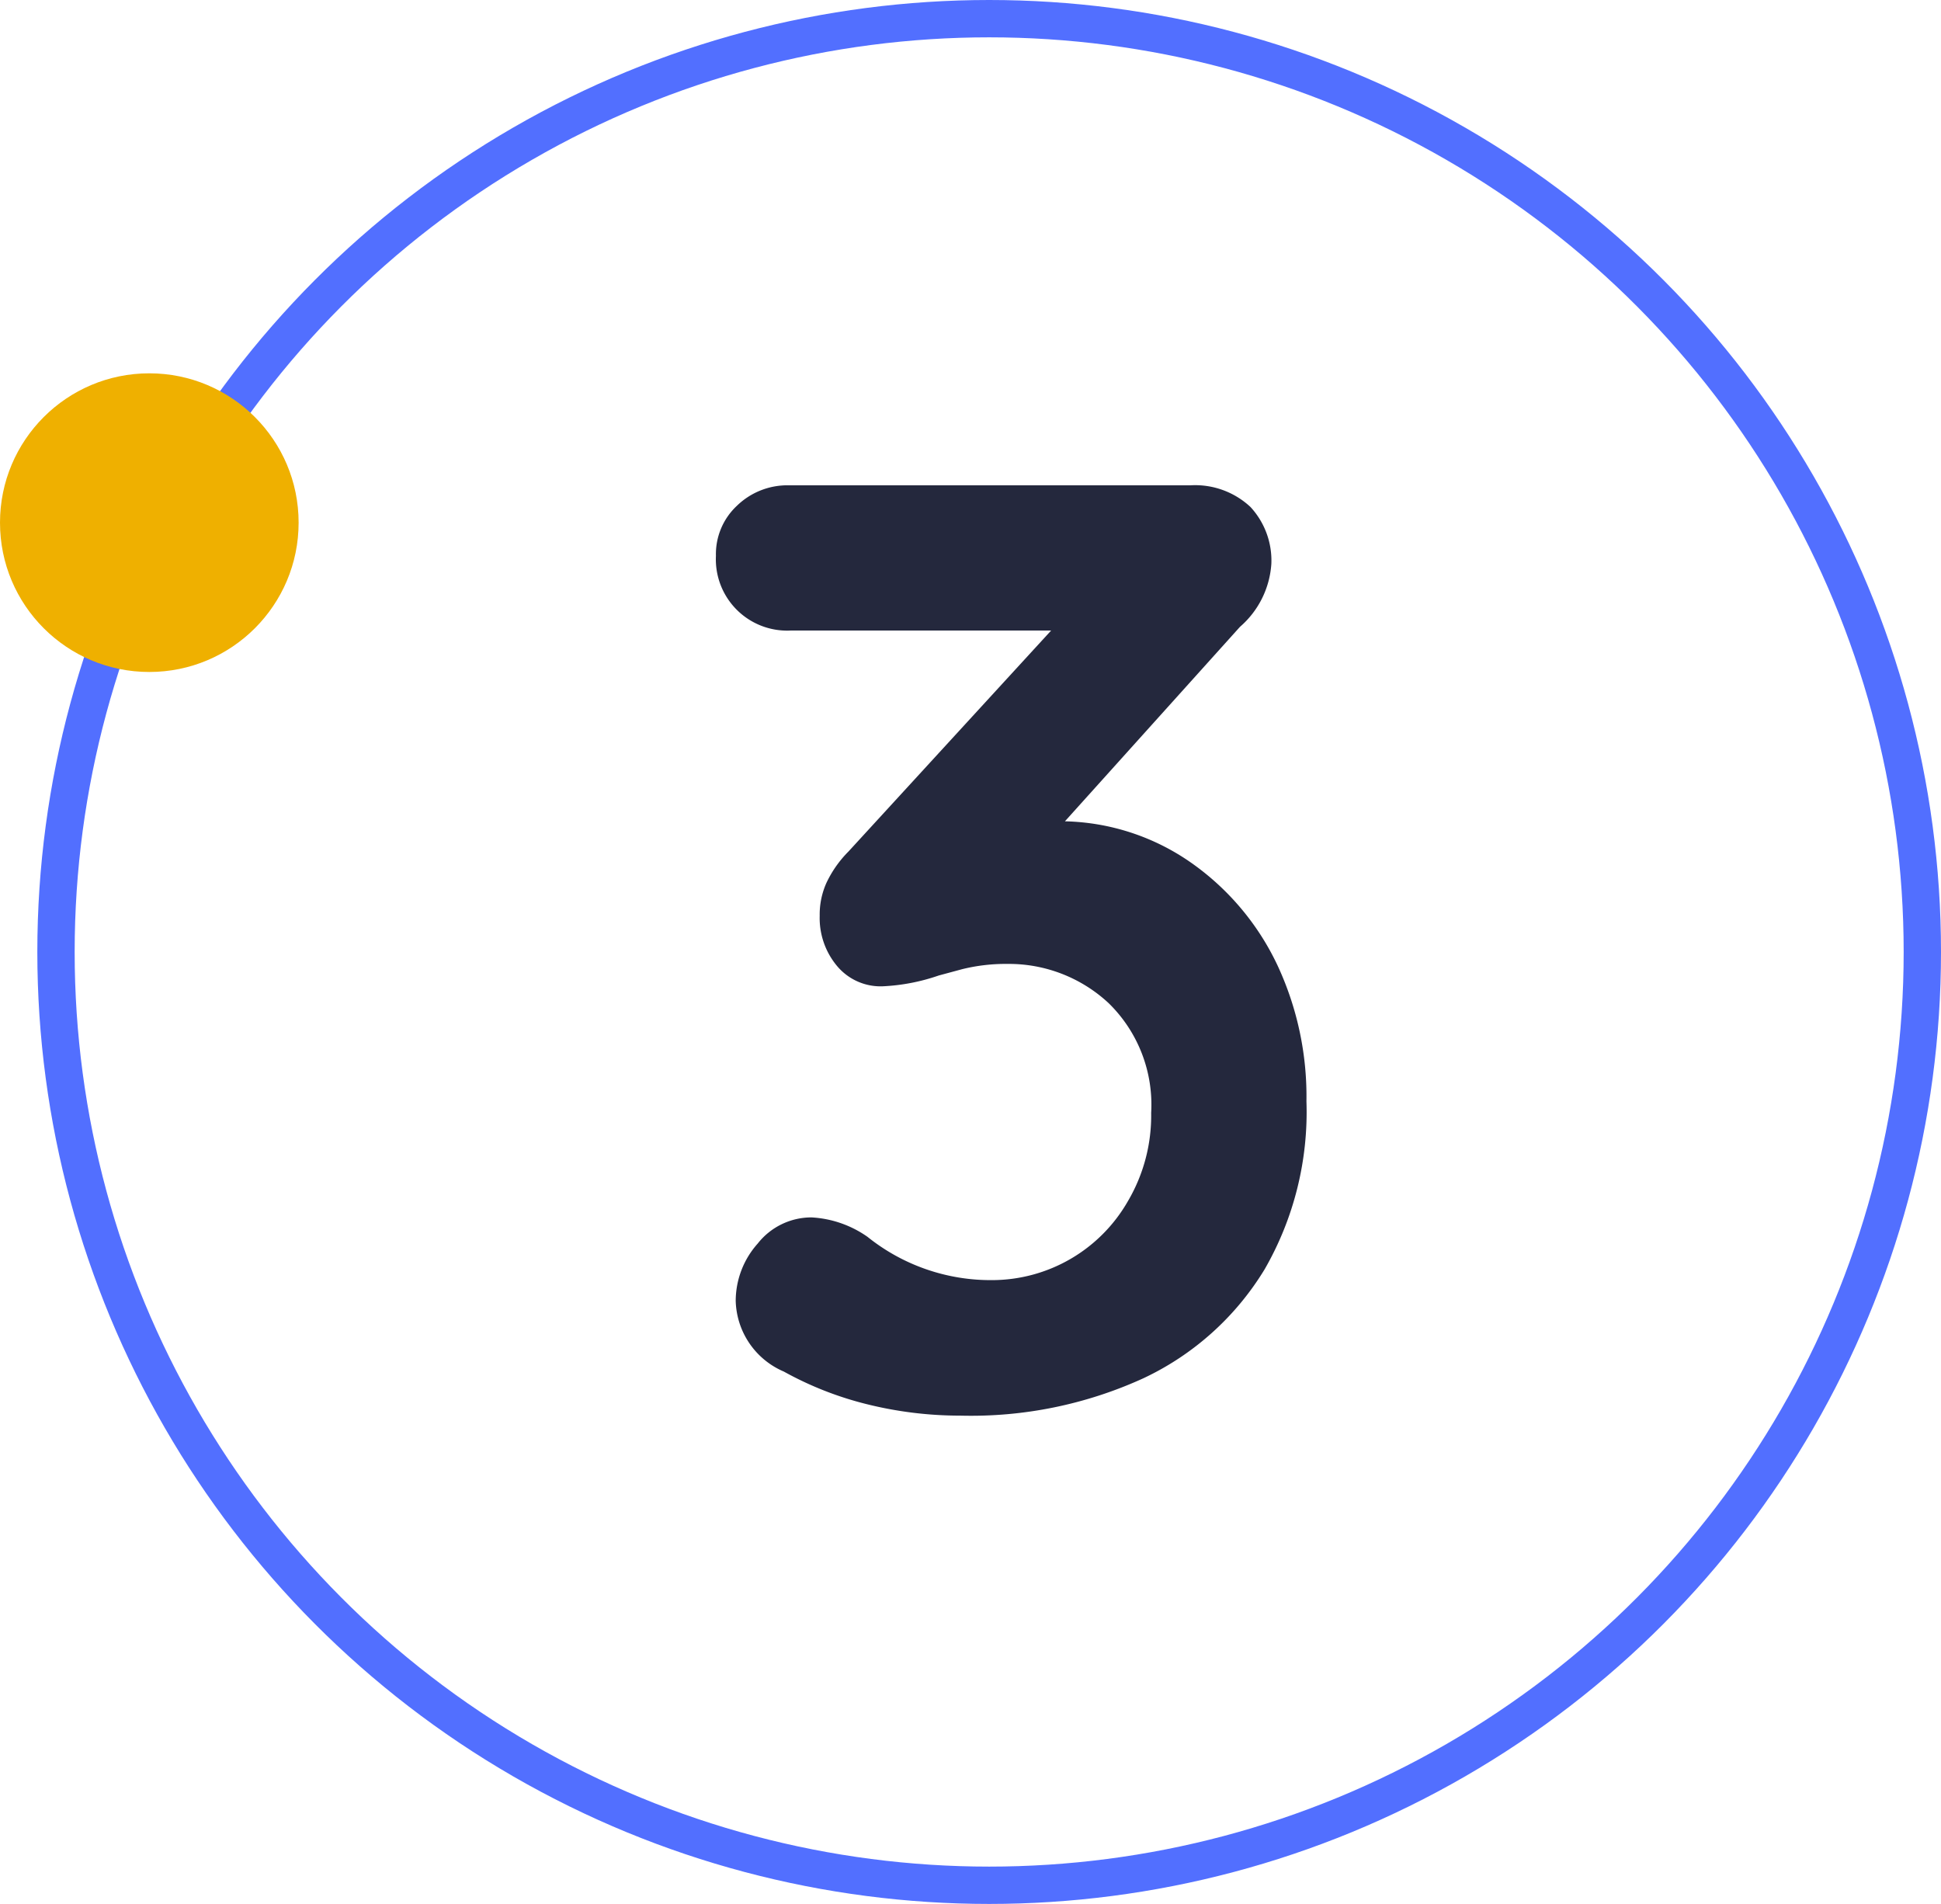
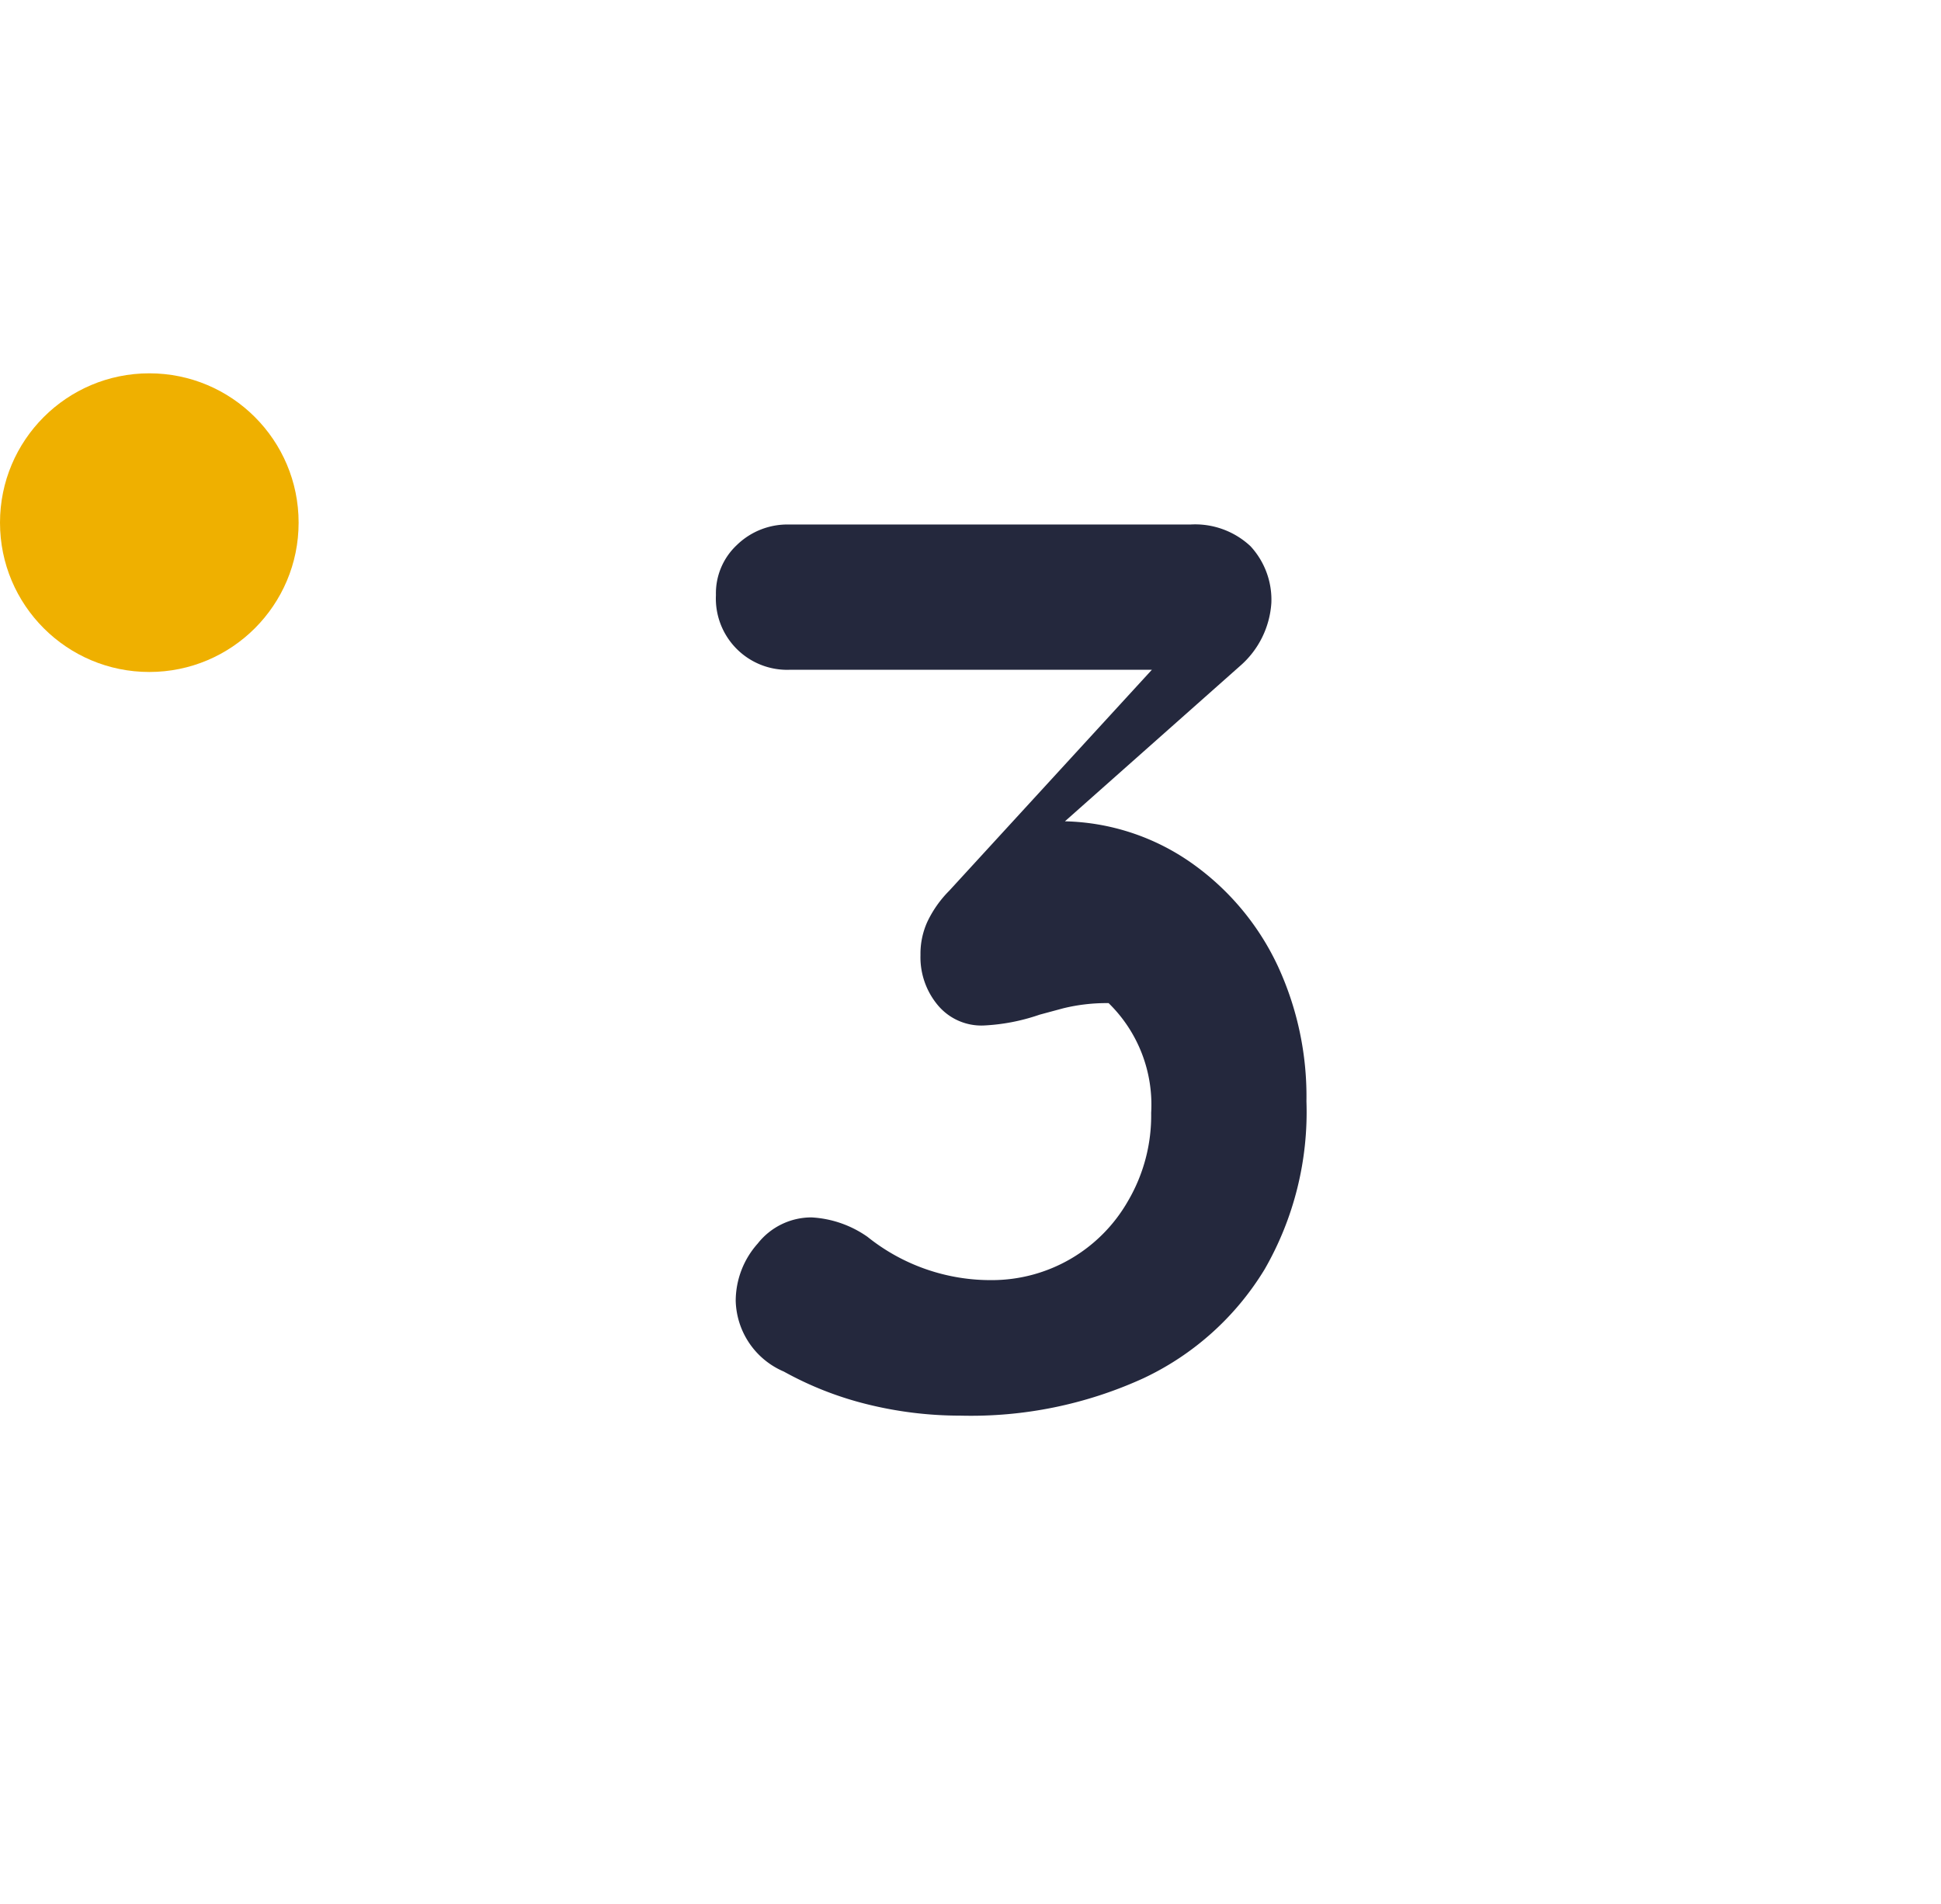
<svg xmlns="http://www.w3.org/2000/svg" viewBox="0 0 52 51">
  <defs>
    <style>.cls-1{fill:#24283d;}.cls-2{fill:none;stroke:#526fff;stroke-miterlimit:10;}.cls-3{fill:#efb000;}</style>
  </defs>
  <title>three</title>
  <g id="Capa_2" data-name="Capa 2">
    <g id="Capa_1-2" data-name="Capa 1">
-       <path class="cls-1" d="M31.94,23.13a7,7,0,0,1,2.29,2.74A8.31,8.31,0,0,1,35,29.5,8.44,8.44,0,0,1,33.88,34a7.56,7.56,0,0,1-3.25,2.92,11.11,11.11,0,0,1-4.9,1,10.35,10.35,0,0,1-2.52-.31A9.09,9.09,0,0,1,21,36.74a2.12,2.12,0,0,1-1.29-1.89,2.31,2.31,0,0,1,.59-1.54,1.83,1.83,0,0,1,1.44-.7,2.88,2.88,0,0,1,1.5.52,5.27,5.27,0,0,0,3.33,1.16,4.2,4.2,0,0,0,3.65-2.12,4.52,4.52,0,0,0,.62-2.36,3.8,3.8,0,0,0-1.14-2.94A3.92,3.92,0,0,0,27,25.82a4.87,4.87,0,0,0-1.22.14l-.63.17a5.32,5.32,0,0,1-1.51.29,1.52,1.52,0,0,1-1.22-.55,2,2,0,0,1-.46-1.34,2.07,2.07,0,0,1,.18-.88,3,3,0,0,1,.59-.84l5.43-5.92H21.18a1.91,1.91,0,0,1-2-2,1.77,1.77,0,0,1,.56-1.34,1.94,1.94,0,0,1,1.4-.55H31.89a2.17,2.17,0,0,1,1.61.58,2.11,2.11,0,0,1,.56,1.52,2.44,2.44,0,0,1-.84,1.69L28.53,22A6.13,6.13,0,0,1,31.94,23.13Z" />
-       <circle class="cls-2" cx="26.5" cy="25.5" r="25" />
+       <path class="cls-1" d="M31.94,23.13a7,7,0,0,1,2.29,2.74A8.31,8.31,0,0,1,35,29.5,8.44,8.44,0,0,1,33.88,34a7.56,7.56,0,0,1-3.25,2.92,11.11,11.11,0,0,1-4.9,1,10.35,10.35,0,0,1-2.52-.31A9.09,9.09,0,0,1,21,36.74a2.12,2.12,0,0,1-1.29-1.89,2.31,2.31,0,0,1,.59-1.54,1.83,1.83,0,0,1,1.44-.7,2.88,2.88,0,0,1,1.5.52,5.27,5.27,0,0,0,3.33,1.16,4.2,4.2,0,0,0,3.65-2.12,4.52,4.52,0,0,0,.62-2.36,3.8,3.8,0,0,0-1.14-2.94a4.87,4.87,0,0,0-1.22.14l-.63.17a5.32,5.32,0,0,1-1.51.29,1.52,1.52,0,0,1-1.22-.55,2,2,0,0,1-.46-1.34,2.07,2.07,0,0,1,.18-.88,3,3,0,0,1,.59-.84l5.43-5.92H21.18a1.91,1.91,0,0,1-2-2,1.77,1.77,0,0,1,.56-1.34,1.94,1.94,0,0,1,1.4-.55H31.89a2.17,2.17,0,0,1,1.61.58,2.11,2.11,0,0,1,.56,1.52,2.44,2.44,0,0,1-.84,1.69L28.53,22A6.13,6.13,0,0,1,31.94,23.13Z" />
      <circle class="cls-3" cx="4" cy="14" r="4" />
    </g>
  </g>
</svg>